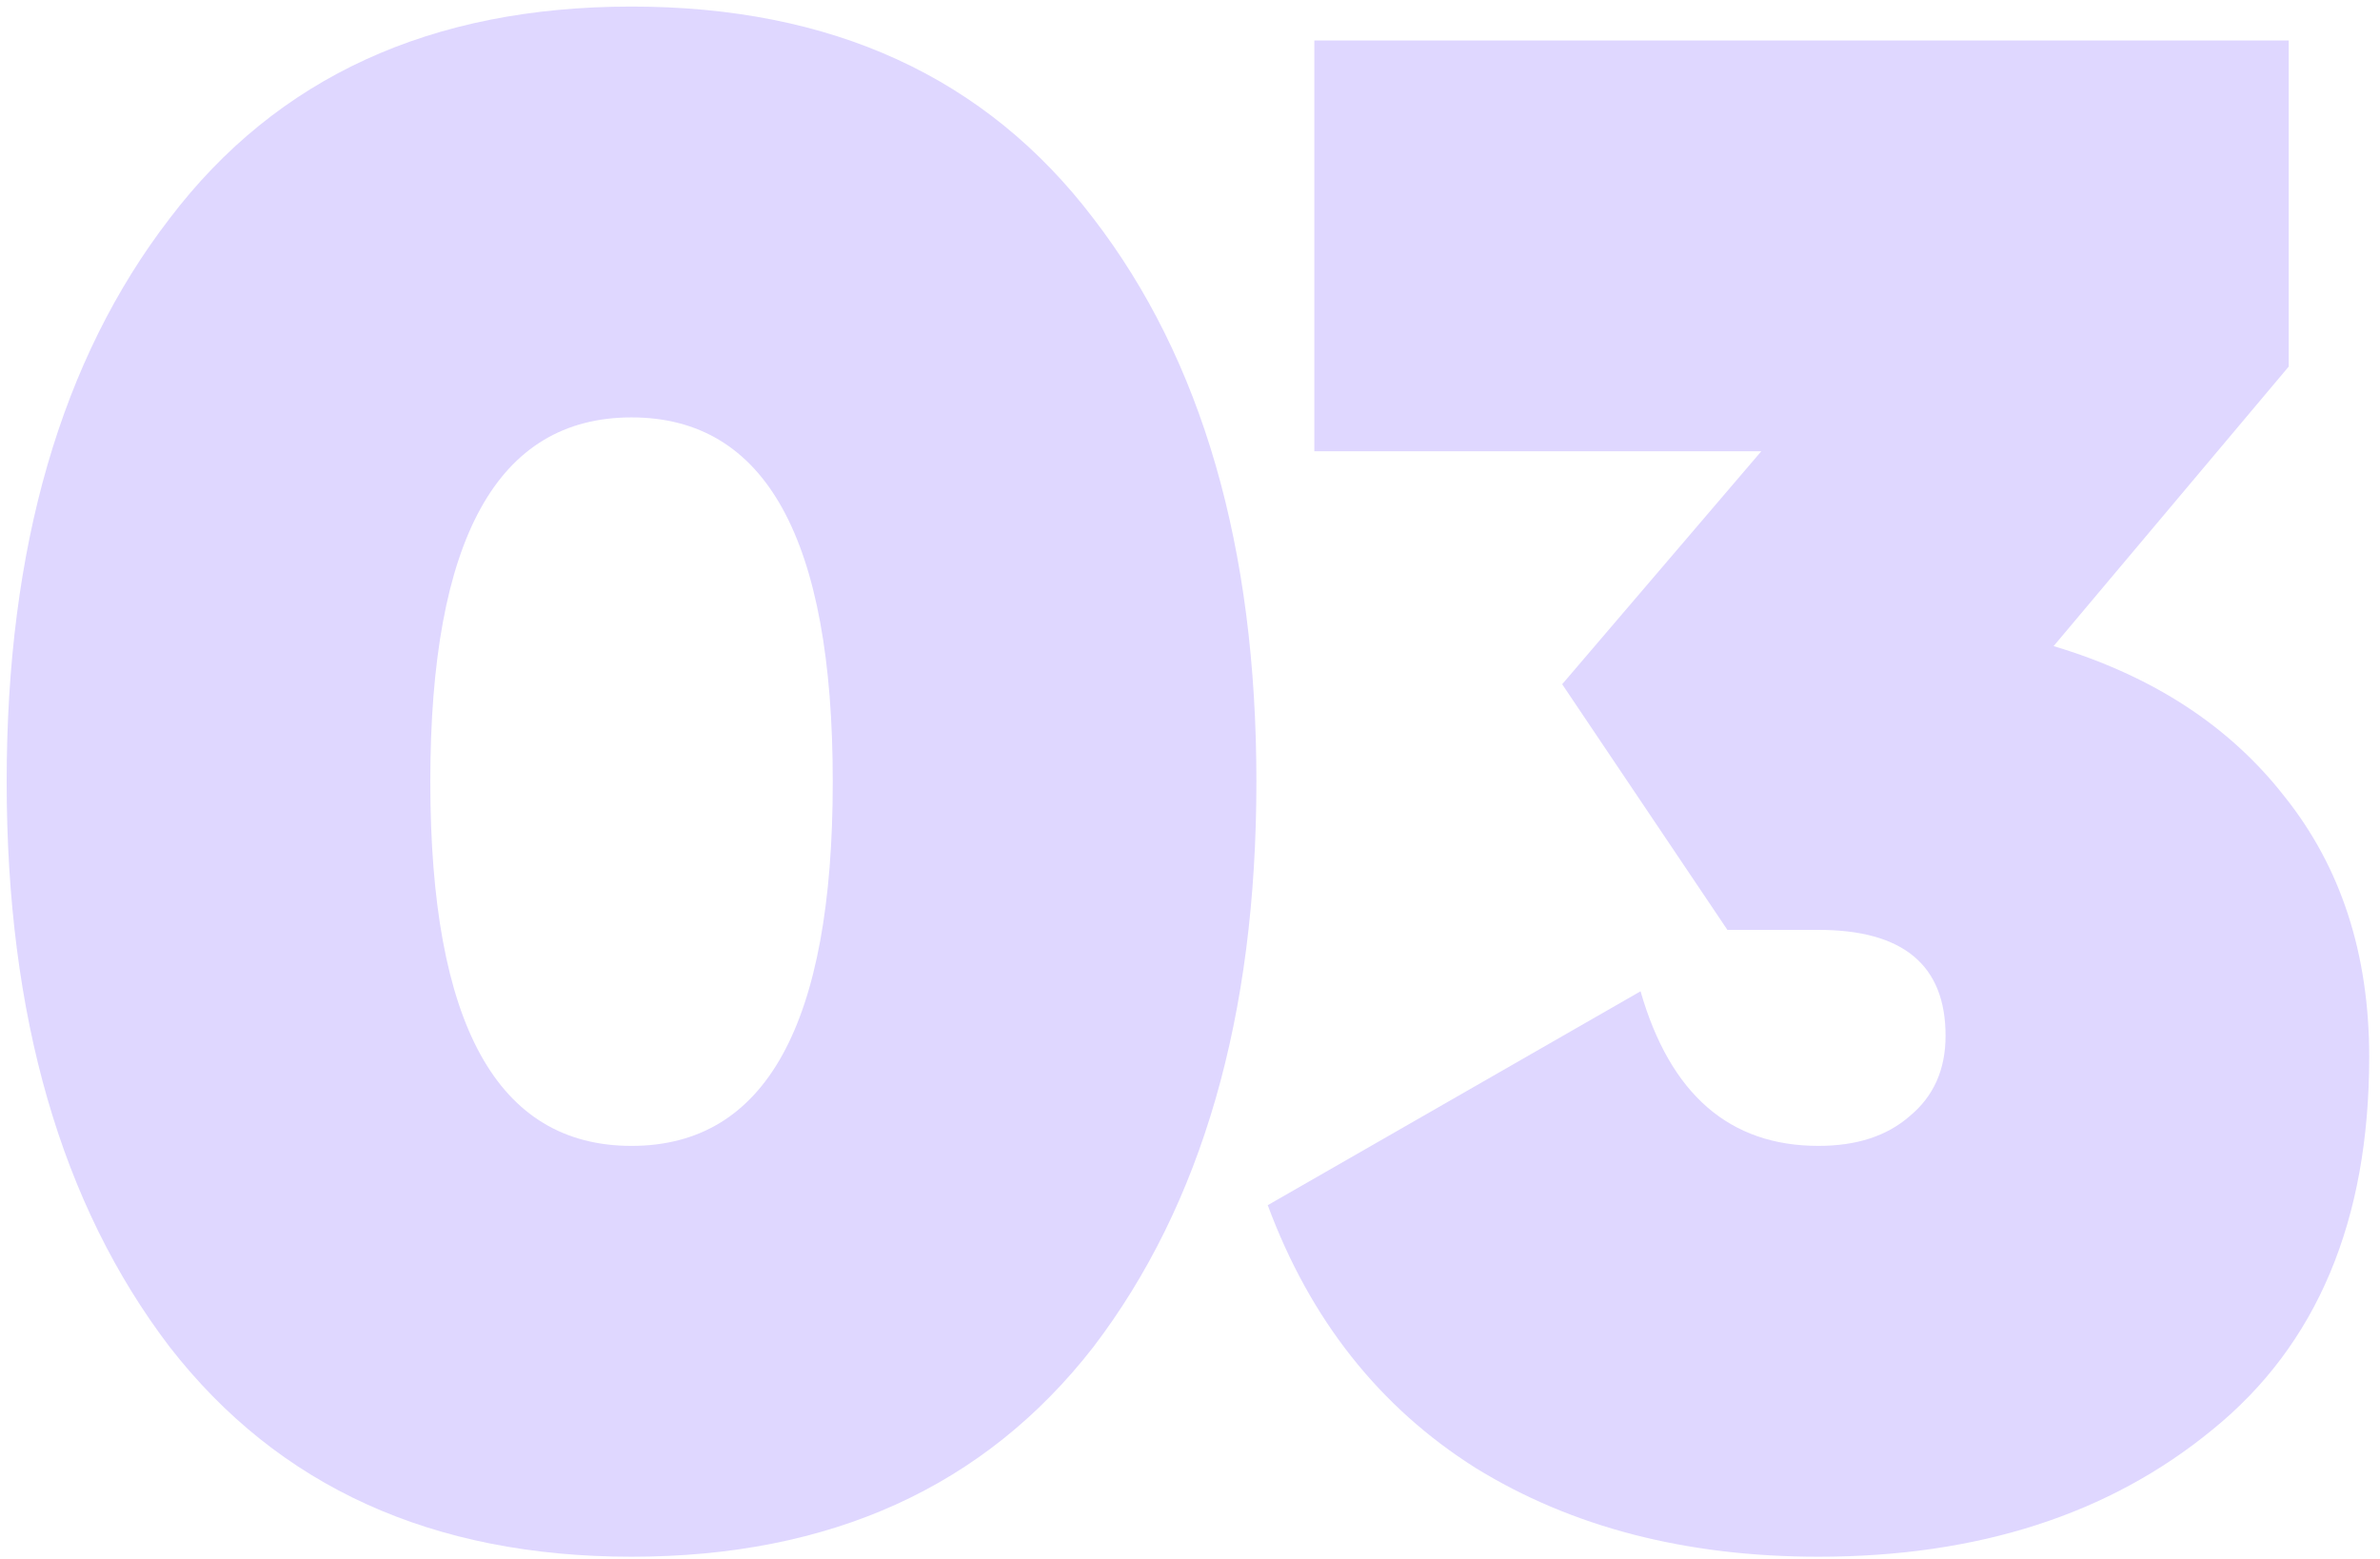
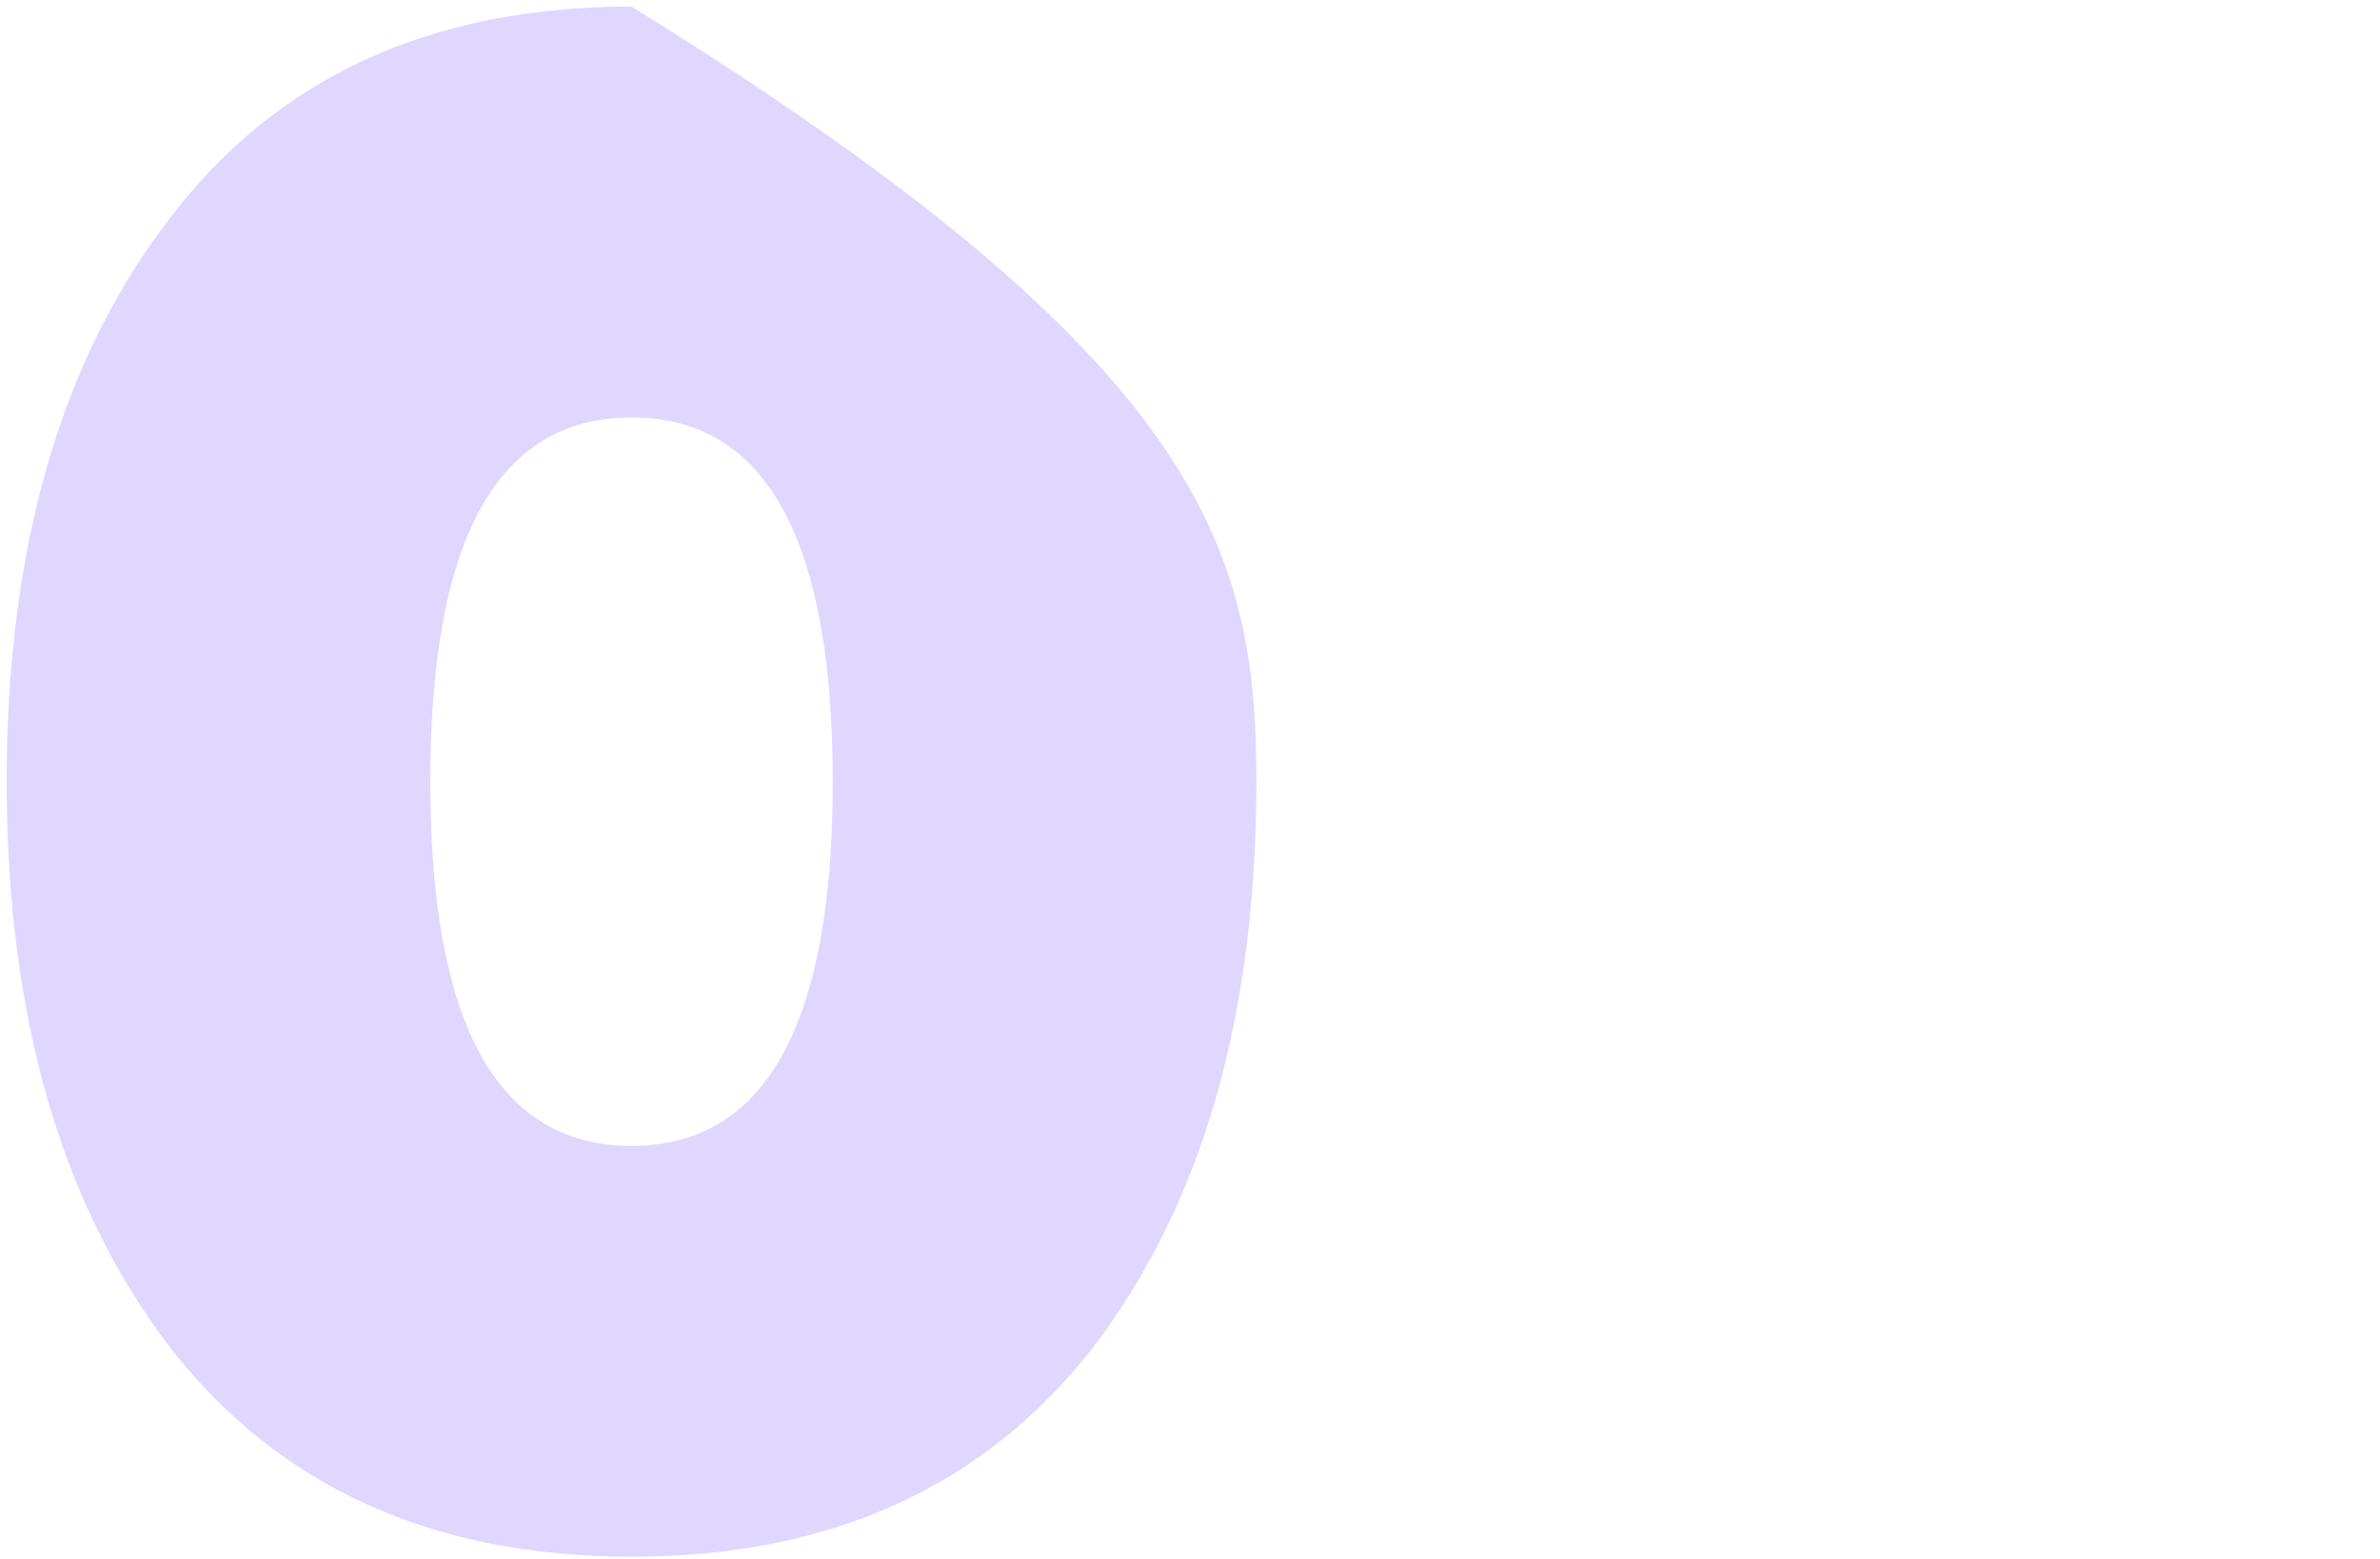
<svg xmlns="http://www.w3.org/2000/svg" width="200" height="131" viewBox="0 0 200 131" fill="none">
-   <path d="M91.874 113.226C82.737 124.974 69.802 130.848 53.07 130.848C36.338 130.848 23.403 124.974 14.266 113.226C5.129 101.241 0.56 85.399 0.56 65.7C0.56 46.001 5.129 30.219 14.266 18.352C23.285 6.485 36.219 0.552 53.07 0.552C69.921 0.552 82.855 6.485 91.874 18.352C101.011 30.219 105.58 46.001 105.58 65.7C105.58 85.399 101.011 101.241 91.874 113.226ZM53.07 35.084C41.797 35.084 36.16 45.289 36.16 65.7C36.16 86.111 41.797 96.316 53.07 96.316C64.343 96.316 69.98 86.111 69.98 65.7C69.98 45.289 64.343 35.084 53.07 35.084Z" fill="#DFD7FF" />
-   <path d="M192.329 30.812L172.571 54.308C180.877 56.8 187.345 61.013 191.973 66.946C196.719 72.879 199.093 80.177 199.093 88.84C199.093 102.605 194.702 113.048 185.921 120.168C177.258 127.288 166.222 130.848 152.813 130.848C141.658 130.848 132.046 128.356 123.977 123.372C115.907 118.269 110.093 110.912 106.533 101.3L137.861 83.322C140.353 91.985 145.337 96.316 152.813 96.316C156.017 96.316 158.568 95.485 160.467 93.824C162.484 92.163 163.493 89.908 163.493 87.06C163.493 81.127 159.933 78.16 152.813 78.16H145.159L131.275 57.512L148.007 37.932H110.449V3.4H192.329V30.812Z" fill="#DFD7FF" />
+   <path d="M91.874 113.226C82.737 124.974 69.802 130.848 53.07 130.848C36.338 130.848 23.403 124.974 14.266 113.226C5.129 101.241 0.56 85.399 0.56 65.7C0.56 46.001 5.129 30.219 14.266 18.352C23.285 6.485 36.219 0.552 53.07 0.552C101.011 30.219 105.58 46.001 105.58 65.7C105.58 85.399 101.011 101.241 91.874 113.226ZM53.07 35.084C41.797 35.084 36.16 45.289 36.16 65.7C36.16 86.111 41.797 96.316 53.07 96.316C64.343 96.316 69.98 86.111 69.98 65.7C69.98 45.289 64.343 35.084 53.07 35.084Z" fill="#DFD7FF" />
</svg>